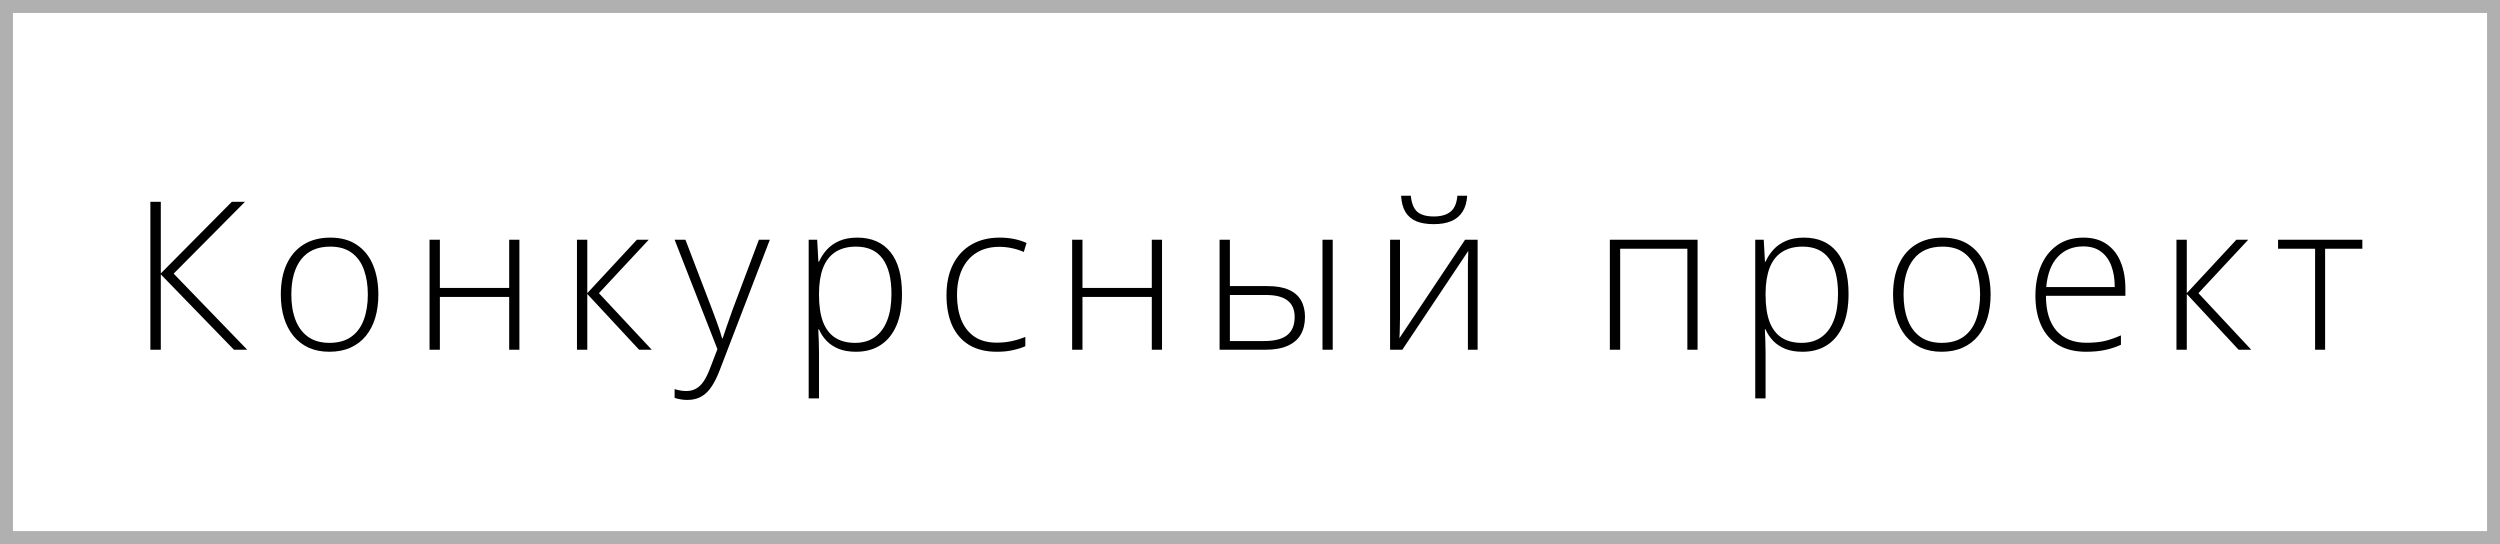
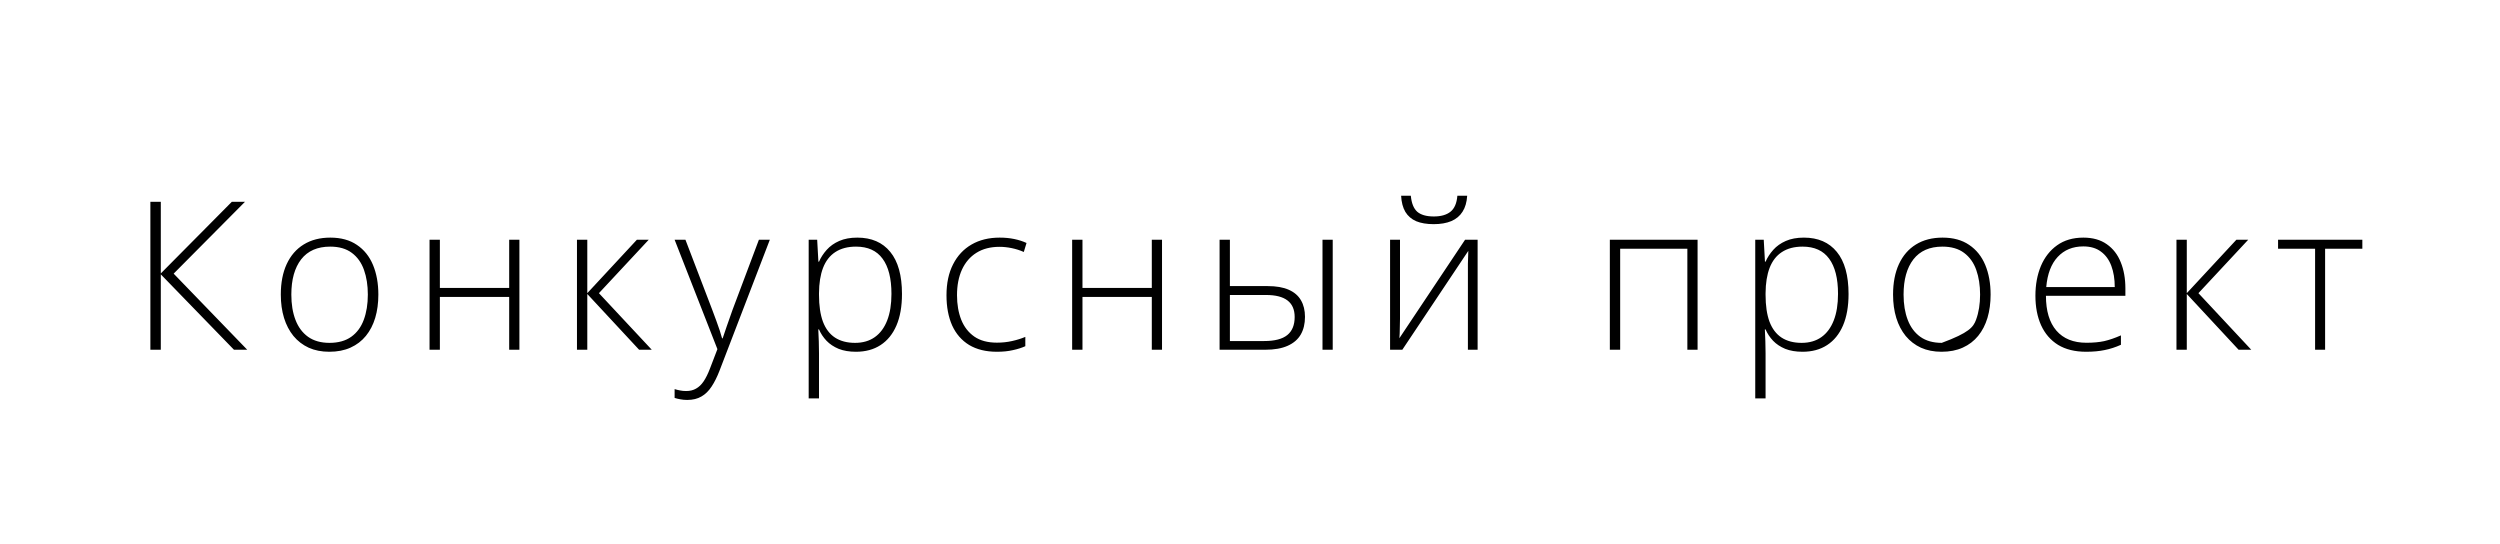
<svg xmlns="http://www.w3.org/2000/svg" width="193" height="42" viewBox="0 0 193 42" fill="none">
-   <rect x="0.5" y="0.5" width="192" height="41" stroke="#B0B0B0" />
-   <path d="M19.086 27H18.062L12.414 21.18V27H11.609V15.578H12.414V21.109L17.898 15.578H18.914L13.406 21.125L19.086 27ZM29.209 22.742C29.209 23.398 29.129 23.997 28.967 24.539C28.806 25.076 28.566 25.539 28.248 25.93C27.931 26.32 27.535 26.622 27.061 26.836C26.592 27.049 26.045 27.156 25.42 27.156C24.827 27.156 24.298 27.052 23.834 26.844C23.371 26.63 22.978 26.328 22.655 25.938C22.337 25.547 22.095 25.083 21.928 24.547C21.762 24.005 21.678 23.404 21.678 22.742C21.678 21.831 21.829 21.047 22.131 20.391C22.439 19.729 22.876 19.224 23.444 18.875C24.017 18.521 24.702 18.344 25.498 18.344C26.321 18.344 27.006 18.531 27.553 18.906C28.105 19.276 28.519 19.792 28.795 20.453C29.071 21.115 29.209 21.878 29.209 22.742ZM22.491 22.742C22.491 23.487 22.597 24.138 22.811 24.695C23.024 25.253 23.347 25.688 23.78 26C24.217 26.312 24.769 26.469 25.436 26.469C26.118 26.469 26.678 26.312 27.116 26C27.553 25.688 27.876 25.25 28.084 24.688C28.293 24.125 28.397 23.477 28.397 22.742C28.397 22.029 28.298 21.393 28.1 20.836C27.902 20.279 27.59 19.841 27.163 19.523C26.735 19.201 26.178 19.039 25.491 19.039C24.506 19.039 23.759 19.367 23.248 20.023C22.743 20.68 22.491 21.586 22.491 22.742ZM33.958 18.508V22.227H39.309V18.508H40.098V27H39.309V22.922H33.958V27H33.161V18.508H33.958ZM49.167 18.508H50.081L46.237 22.633L50.316 27H49.339L45.339 22.695V27H44.542V18.508H45.339V22.633L49.167 18.508ZM52.08 18.508H52.916L54.978 23.898C55.103 24.216 55.212 24.51 55.306 24.781C55.405 25.047 55.491 25.292 55.564 25.516C55.637 25.734 55.697 25.935 55.744 26.117H55.791C55.869 25.878 55.973 25.57 56.103 25.195C56.233 24.815 56.382 24.393 56.548 23.93L58.587 18.508H59.431L55.556 28.594C55.369 29.083 55.163 29.497 54.939 29.836C54.715 30.18 54.452 30.438 54.15 30.609C53.848 30.787 53.483 30.875 53.056 30.875C52.864 30.875 52.689 30.859 52.533 30.828C52.377 30.802 52.225 30.766 52.08 30.719V30.039C52.215 30.081 52.353 30.115 52.494 30.141C52.64 30.172 52.798 30.188 52.97 30.188C53.267 30.188 53.522 30.125 53.736 30C53.955 29.88 54.15 29.693 54.322 29.438C54.494 29.182 54.655 28.857 54.806 28.461L55.384 26.953L52.08 18.508ZM66.188 18.344C67.281 18.344 68.128 18.711 68.727 19.445C69.331 20.18 69.633 21.263 69.633 22.695C69.633 23.654 69.49 24.466 69.203 25.133C68.917 25.794 68.508 26.297 67.977 26.641C67.451 26.984 66.818 27.156 66.078 27.156C65.568 27.156 65.122 27.081 64.742 26.93C64.367 26.773 64.055 26.565 63.805 26.305C63.555 26.039 63.362 25.747 63.227 25.43H63.172C63.188 25.727 63.2 26.037 63.211 26.359C63.221 26.682 63.227 26.987 63.227 27.273V30.758H62.43V18.508H63.086L63.18 20.203H63.227C63.367 19.88 63.565 19.576 63.82 19.289C64.076 19.003 64.398 18.773 64.789 18.602C65.18 18.43 65.646 18.344 66.188 18.344ZM66.086 19.039C65.445 19.039 64.912 19.18 64.484 19.461C64.062 19.737 63.747 20.143 63.539 20.68C63.336 21.211 63.232 21.862 63.227 22.633V22.766C63.227 23.594 63.328 24.284 63.531 24.836C63.74 25.383 64.049 25.792 64.461 26.062C64.878 26.333 65.393 26.469 66.008 26.469C66.612 26.469 67.122 26.32 67.539 26.023C67.956 25.727 68.273 25.297 68.492 24.734C68.711 24.172 68.82 23.49 68.82 22.688C68.82 21.495 68.591 20.588 68.133 19.969C67.68 19.349 66.997 19.039 66.086 19.039ZM76.959 27.156C76.116 27.156 75.402 26.982 74.819 26.633C74.241 26.279 73.803 25.776 73.506 25.125C73.215 24.469 73.069 23.693 73.069 22.797C73.069 21.865 73.238 21.068 73.577 20.406C73.915 19.74 74.392 19.229 75.006 18.875C75.621 18.521 76.342 18.344 77.17 18.344C77.577 18.344 77.954 18.38 78.303 18.453C78.652 18.526 78.967 18.628 79.248 18.758L79.037 19.453C78.746 19.323 78.436 19.224 78.108 19.156C77.78 19.088 77.465 19.055 77.162 19.055C76.465 19.055 75.871 19.208 75.381 19.516C74.897 19.818 74.525 20.25 74.264 20.812C74.009 21.37 73.881 22.029 73.881 22.789C73.881 23.503 73.991 24.135 74.209 24.688C74.428 25.234 74.764 25.667 75.217 25.984C75.67 26.297 76.251 26.453 76.959 26.453C77.371 26.453 77.761 26.412 78.131 26.328C78.506 26.245 78.847 26.138 79.155 26.008V26.727C78.879 26.852 78.558 26.953 78.194 27.031C77.834 27.115 77.423 27.156 76.959 27.156ZM83.567 18.508V22.227H88.919V18.508H89.708V27H88.919V22.922H83.567V27H82.77V18.508H83.567ZM94.152 27V18.508H94.948V22.086H97.855C98.521 22.086 99.066 22.18 99.487 22.367C99.915 22.555 100.23 22.826 100.433 23.18C100.641 23.534 100.745 23.961 100.745 24.461C100.745 24.992 100.636 25.448 100.417 25.828C100.198 26.203 99.862 26.492 99.409 26.695C98.956 26.898 98.381 27 97.683 27H94.152ZM94.948 26.328H97.597C98.404 26.328 98.998 26.174 99.378 25.867C99.758 25.56 99.948 25.094 99.948 24.469C99.948 23.901 99.763 23.477 99.394 23.195C99.029 22.914 98.477 22.773 97.737 22.773H94.948V26.328ZM102.097 27V18.508H102.886V27H102.097ZM108.08 18.508V24.609C108.08 24.729 108.077 24.852 108.072 24.977C108.072 25.102 108.069 25.229 108.064 25.359C108.064 25.49 108.061 25.617 108.056 25.742C108.051 25.867 108.043 25.99 108.033 26.109L113.103 18.508H114.072V27H113.322V20.844C113.322 20.688 113.322 20.526 113.322 20.359C113.327 20.188 113.332 20.018 113.338 19.852C113.343 19.68 113.348 19.518 113.353 19.367L108.259 27H107.314V18.508H108.08ZM113.267 15.109C113.236 15.609 113.116 16.021 112.908 16.344C112.705 16.667 112.416 16.909 112.041 17.07C111.666 17.227 111.213 17.305 110.681 17.305C110.145 17.305 109.694 17.229 109.33 17.078C108.97 16.922 108.692 16.682 108.494 16.359C108.301 16.031 108.192 15.615 108.166 15.109H108.916C108.968 15.682 109.132 16.094 109.408 16.344C109.689 16.588 110.116 16.711 110.689 16.711C111.246 16.711 111.676 16.588 111.978 16.344C112.285 16.099 112.463 15.688 112.509 15.109H113.267ZM131.053 18.508V27H130.264V19.203H125.077V27H124.28V18.508H131.053ZM139.262 18.344C140.356 18.344 141.203 18.711 141.802 19.445C142.406 20.18 142.708 21.263 142.708 22.695C142.708 23.654 142.565 24.466 142.278 25.133C141.992 25.794 141.583 26.297 141.052 26.641C140.526 26.984 139.893 27.156 139.153 27.156C138.643 27.156 138.197 27.081 137.817 26.93C137.442 26.773 137.13 26.565 136.88 26.305C136.63 26.039 136.437 25.747 136.302 25.43H136.247C136.262 25.727 136.276 26.037 136.286 26.359C136.296 26.682 136.302 26.987 136.302 27.273V30.758H135.505V18.508H136.161L136.255 20.203H136.302C136.442 19.88 136.64 19.576 136.895 19.289C137.151 19.003 137.473 18.773 137.864 18.602C138.255 18.43 138.721 18.344 139.262 18.344ZM139.161 19.039C138.52 19.039 137.986 19.18 137.559 19.461C137.137 19.737 136.822 20.143 136.614 20.68C136.411 21.211 136.307 21.862 136.302 22.633V22.766C136.302 23.594 136.403 24.284 136.606 24.836C136.815 25.383 137.124 25.792 137.536 26.062C137.953 26.333 138.468 26.469 139.083 26.469C139.687 26.469 140.197 26.32 140.614 26.023C141.031 25.727 141.348 25.297 141.567 24.734C141.786 24.172 141.895 23.49 141.895 22.688C141.895 21.495 141.666 20.588 141.208 19.969C140.755 19.349 140.072 19.039 139.161 19.039ZM153.675 22.742C153.675 23.398 153.594 23.997 153.433 24.539C153.271 25.076 153.032 25.539 152.714 25.93C152.396 26.32 152.001 26.622 151.527 26.836C151.058 27.049 150.511 27.156 149.886 27.156C149.292 27.156 148.764 27.052 148.3 26.844C147.836 26.63 147.443 26.328 147.12 25.938C146.803 25.547 146.56 25.083 146.394 24.547C146.227 24.005 146.144 23.404 146.144 22.742C146.144 21.831 146.295 21.047 146.597 20.391C146.904 19.729 147.342 19.224 147.909 18.875C148.482 18.521 149.167 18.344 149.964 18.344C150.787 18.344 151.472 18.531 152.019 18.906C152.571 19.276 152.985 19.792 153.261 20.453C153.537 21.115 153.675 21.878 153.675 22.742ZM146.956 22.742C146.956 23.487 147.063 24.138 147.277 24.695C147.49 25.253 147.813 25.688 148.245 26C148.683 26.312 149.235 26.469 149.902 26.469C150.584 26.469 151.144 26.312 151.581 26C152.019 25.688 152.342 25.25 152.55 24.688C152.758 24.125 152.863 23.477 152.863 22.742C152.863 22.029 152.764 21.393 152.566 20.836C152.368 20.279 152.055 19.841 151.628 19.523C151.201 19.201 150.644 19.039 149.956 19.039C148.972 19.039 148.224 19.367 147.714 20.023C147.209 20.68 146.956 21.586 146.956 22.742ZM160.837 18.344C161.561 18.344 162.163 18.513 162.642 18.852C163.127 19.19 163.486 19.654 163.72 20.242C163.96 20.831 164.08 21.505 164.08 22.266V22.836H157.947C157.947 24.003 158.215 24.898 158.752 25.523C159.293 26.148 160.067 26.461 161.072 26.461C161.598 26.461 162.054 26.419 162.439 26.336C162.83 26.247 163.262 26.099 163.736 25.891V26.617C163.319 26.805 162.903 26.94 162.486 27.023C162.069 27.112 161.59 27.156 161.048 27.156C160.189 27.156 159.468 26.979 158.884 26.625C158.306 26.266 157.869 25.76 157.572 25.109C157.28 24.458 157.134 23.698 157.134 22.828C157.134 21.979 157.275 21.216 157.556 20.539C157.843 19.862 158.259 19.328 158.806 18.938C159.358 18.542 160.035 18.344 160.837 18.344ZM160.83 19.023C160.017 19.023 159.358 19.294 158.853 19.836C158.353 20.372 158.059 21.148 157.97 22.164H163.259C163.259 21.544 163.171 20.997 162.994 20.523C162.817 20.049 162.548 19.682 162.189 19.422C161.835 19.156 161.382 19.023 160.83 19.023ZM172.648 18.508H173.562L169.719 22.633L173.797 27H172.82L168.82 22.695V27H168.023V18.508H168.82V22.633L172.648 18.508ZM182.373 19.203H179.498V27H178.725V19.203H175.866V18.508H182.373V19.203Z" fill="black" />
+   <path d="M19.086 27H18.062L12.414 21.18V27H11.609V15.578H12.414V21.109L17.898 15.578H18.914L13.406 21.125L19.086 27ZM29.209 22.742C29.209 23.398 29.129 23.997 28.967 24.539C28.806 25.076 28.566 25.539 28.248 25.93C27.931 26.32 27.535 26.622 27.061 26.836C26.592 27.049 26.045 27.156 25.42 27.156C24.827 27.156 24.298 27.052 23.834 26.844C23.371 26.63 22.978 26.328 22.655 25.938C22.337 25.547 22.095 25.083 21.928 24.547C21.762 24.005 21.678 23.404 21.678 22.742C21.678 21.831 21.829 21.047 22.131 20.391C22.439 19.729 22.876 19.224 23.444 18.875C24.017 18.521 24.702 18.344 25.498 18.344C26.321 18.344 27.006 18.531 27.553 18.906C28.105 19.276 28.519 19.792 28.795 20.453C29.071 21.115 29.209 21.878 29.209 22.742ZM22.491 22.742C22.491 23.487 22.597 24.138 22.811 24.695C23.024 25.253 23.347 25.688 23.78 26C24.217 26.312 24.769 26.469 25.436 26.469C26.118 26.469 26.678 26.312 27.116 26C27.553 25.688 27.876 25.25 28.084 24.688C28.293 24.125 28.397 23.477 28.397 22.742C28.397 22.029 28.298 21.393 28.1 20.836C27.902 20.279 27.59 19.841 27.163 19.523C26.735 19.201 26.178 19.039 25.491 19.039C24.506 19.039 23.759 19.367 23.248 20.023C22.743 20.68 22.491 21.586 22.491 22.742ZM33.958 18.508V22.227H39.309V18.508H40.098V27H39.309V22.922H33.958V27H33.161V18.508H33.958ZM49.167 18.508H50.081L46.237 22.633L50.316 27H49.339L45.339 22.695V27H44.542V18.508H45.339V22.633L49.167 18.508ZM52.08 18.508H52.916L54.978 23.898C55.103 24.216 55.212 24.51 55.306 24.781C55.405 25.047 55.491 25.292 55.564 25.516C55.637 25.734 55.697 25.935 55.744 26.117H55.791C55.869 25.878 55.973 25.57 56.103 25.195C56.233 24.815 56.382 24.393 56.548 23.93L58.587 18.508H59.431L55.556 28.594C55.369 29.083 55.163 29.497 54.939 29.836C54.715 30.18 54.452 30.438 54.15 30.609C53.848 30.787 53.483 30.875 53.056 30.875C52.864 30.875 52.689 30.859 52.533 30.828C52.377 30.802 52.225 30.766 52.08 30.719V30.039C52.215 30.081 52.353 30.115 52.494 30.141C52.64 30.172 52.798 30.188 52.97 30.188C53.267 30.188 53.522 30.125 53.736 30C53.955 29.88 54.15 29.693 54.322 29.438C54.494 29.182 54.655 28.857 54.806 28.461L55.384 26.953L52.08 18.508ZM66.188 18.344C67.281 18.344 68.128 18.711 68.727 19.445C69.331 20.18 69.633 21.263 69.633 22.695C69.633 23.654 69.49 24.466 69.203 25.133C68.917 25.794 68.508 26.297 67.977 26.641C67.451 26.984 66.818 27.156 66.078 27.156C65.568 27.156 65.122 27.081 64.742 26.93C64.367 26.773 64.055 26.565 63.805 26.305C63.555 26.039 63.362 25.747 63.227 25.43H63.172C63.188 25.727 63.2 26.037 63.211 26.359C63.221 26.682 63.227 26.987 63.227 27.273V30.758H62.43V18.508H63.086L63.18 20.203H63.227C63.367 19.88 63.565 19.576 63.82 19.289C64.076 19.003 64.398 18.773 64.789 18.602C65.18 18.43 65.646 18.344 66.188 18.344ZM66.086 19.039C65.445 19.039 64.912 19.18 64.484 19.461C64.062 19.737 63.747 20.143 63.539 20.68C63.336 21.211 63.232 21.862 63.227 22.633V22.766C63.227 23.594 63.328 24.284 63.531 24.836C63.74 25.383 64.049 25.792 64.461 26.062C64.878 26.333 65.393 26.469 66.008 26.469C66.612 26.469 67.122 26.32 67.539 26.023C67.956 25.727 68.273 25.297 68.492 24.734C68.711 24.172 68.82 23.49 68.82 22.688C68.82 21.495 68.591 20.588 68.133 19.969C67.68 19.349 66.997 19.039 66.086 19.039ZM76.959 27.156C76.116 27.156 75.402 26.982 74.819 26.633C74.241 26.279 73.803 25.776 73.506 25.125C73.215 24.469 73.069 23.693 73.069 22.797C73.069 21.865 73.238 21.068 73.577 20.406C73.915 19.74 74.392 19.229 75.006 18.875C75.621 18.521 76.342 18.344 77.17 18.344C77.577 18.344 77.954 18.38 78.303 18.453C78.652 18.526 78.967 18.628 79.248 18.758L79.037 19.453C78.746 19.323 78.436 19.224 78.108 19.156C77.78 19.088 77.465 19.055 77.162 19.055C76.465 19.055 75.871 19.208 75.381 19.516C74.897 19.818 74.525 20.25 74.264 20.812C74.009 21.37 73.881 22.029 73.881 22.789C73.881 23.503 73.991 24.135 74.209 24.688C74.428 25.234 74.764 25.667 75.217 25.984C75.67 26.297 76.251 26.453 76.959 26.453C77.371 26.453 77.761 26.412 78.131 26.328C78.506 26.245 78.847 26.138 79.155 26.008V26.727C78.879 26.852 78.558 26.953 78.194 27.031C77.834 27.115 77.423 27.156 76.959 27.156ZM83.567 18.508V22.227H88.919V18.508H89.708V27H88.919V22.922H83.567V27H82.77V18.508H83.567ZM94.152 27V18.508H94.948V22.086H97.855C98.521 22.086 99.066 22.18 99.487 22.367C99.915 22.555 100.23 22.826 100.433 23.18C100.641 23.534 100.745 23.961 100.745 24.461C100.745 24.992 100.636 25.448 100.417 25.828C100.198 26.203 99.862 26.492 99.409 26.695C98.956 26.898 98.381 27 97.683 27H94.152ZM94.948 26.328H97.597C98.404 26.328 98.998 26.174 99.378 25.867C99.758 25.56 99.948 25.094 99.948 24.469C99.948 23.901 99.763 23.477 99.394 23.195C99.029 22.914 98.477 22.773 97.737 22.773H94.948V26.328ZM102.097 27V18.508H102.886V27H102.097ZM108.08 18.508V24.609C108.08 24.729 108.077 24.852 108.072 24.977C108.072 25.102 108.069 25.229 108.064 25.359C108.064 25.49 108.061 25.617 108.056 25.742C108.051 25.867 108.043 25.99 108.033 26.109L113.103 18.508H114.072V27H113.322V20.844C113.322 20.688 113.322 20.526 113.322 20.359C113.327 20.188 113.332 20.018 113.338 19.852C113.343 19.68 113.348 19.518 113.353 19.367L108.259 27H107.314V18.508H108.08ZM113.267 15.109C113.236 15.609 113.116 16.021 112.908 16.344C112.705 16.667 112.416 16.909 112.041 17.07C111.666 17.227 111.213 17.305 110.681 17.305C110.145 17.305 109.694 17.229 109.33 17.078C108.97 16.922 108.692 16.682 108.494 16.359C108.301 16.031 108.192 15.615 108.166 15.109H108.916C108.968 15.682 109.132 16.094 109.408 16.344C109.689 16.588 110.116 16.711 110.689 16.711C111.246 16.711 111.676 16.588 111.978 16.344C112.285 16.099 112.463 15.688 112.509 15.109H113.267ZM131.053 18.508V27H130.264V19.203H125.077V27H124.28V18.508H131.053ZM139.262 18.344C140.356 18.344 141.203 18.711 141.802 19.445C142.406 20.18 142.708 21.263 142.708 22.695C142.708 23.654 142.565 24.466 142.278 25.133C141.992 25.794 141.583 26.297 141.052 26.641C140.526 26.984 139.893 27.156 139.153 27.156C138.643 27.156 138.197 27.081 137.817 26.93C137.442 26.773 137.13 26.565 136.88 26.305C136.63 26.039 136.437 25.747 136.302 25.43H136.247C136.262 25.727 136.276 26.037 136.286 26.359C136.296 26.682 136.302 26.987 136.302 27.273V30.758H135.505V18.508H136.161L136.255 20.203H136.302C136.442 19.88 136.64 19.576 136.895 19.289C137.151 19.003 137.473 18.773 137.864 18.602C138.255 18.43 138.721 18.344 139.262 18.344ZM139.161 19.039C138.52 19.039 137.986 19.18 137.559 19.461C137.137 19.737 136.822 20.143 136.614 20.68C136.411 21.211 136.307 21.862 136.302 22.633V22.766C136.302 23.594 136.403 24.284 136.606 24.836C136.815 25.383 137.124 25.792 137.536 26.062C137.953 26.333 138.468 26.469 139.083 26.469C139.687 26.469 140.197 26.32 140.614 26.023C141.031 25.727 141.348 25.297 141.567 24.734C141.786 24.172 141.895 23.49 141.895 22.688C141.895 21.495 141.666 20.588 141.208 19.969C140.755 19.349 140.072 19.039 139.161 19.039ZM153.675 22.742C153.675 23.398 153.594 23.997 153.433 24.539C153.271 25.076 153.032 25.539 152.714 25.93C152.396 26.32 152.001 26.622 151.527 26.836C151.058 27.049 150.511 27.156 149.886 27.156C149.292 27.156 148.764 27.052 148.3 26.844C147.836 26.63 147.443 26.328 147.12 25.938C146.803 25.547 146.56 25.083 146.394 24.547C146.227 24.005 146.144 23.404 146.144 22.742C146.144 21.831 146.295 21.047 146.597 20.391C146.904 19.729 147.342 19.224 147.909 18.875C148.482 18.521 149.167 18.344 149.964 18.344C150.787 18.344 151.472 18.531 152.019 18.906C152.571 19.276 152.985 19.792 153.261 20.453C153.537 21.115 153.675 21.878 153.675 22.742ZM146.956 22.742C146.956 23.487 147.063 24.138 147.277 24.695C147.49 25.253 147.813 25.688 148.245 26C148.683 26.312 149.235 26.469 149.902 26.469C152.019 25.688 152.342 25.25 152.55 24.688C152.758 24.125 152.863 23.477 152.863 22.742C152.863 22.029 152.764 21.393 152.566 20.836C152.368 20.279 152.055 19.841 151.628 19.523C151.201 19.201 150.644 19.039 149.956 19.039C148.972 19.039 148.224 19.367 147.714 20.023C147.209 20.68 146.956 21.586 146.956 22.742ZM160.837 18.344C161.561 18.344 162.163 18.513 162.642 18.852C163.127 19.19 163.486 19.654 163.72 20.242C163.96 20.831 164.08 21.505 164.08 22.266V22.836H157.947C157.947 24.003 158.215 24.898 158.752 25.523C159.293 26.148 160.067 26.461 161.072 26.461C161.598 26.461 162.054 26.419 162.439 26.336C162.83 26.247 163.262 26.099 163.736 25.891V26.617C163.319 26.805 162.903 26.94 162.486 27.023C162.069 27.112 161.59 27.156 161.048 27.156C160.189 27.156 159.468 26.979 158.884 26.625C158.306 26.266 157.869 25.76 157.572 25.109C157.28 24.458 157.134 23.698 157.134 22.828C157.134 21.979 157.275 21.216 157.556 20.539C157.843 19.862 158.259 19.328 158.806 18.938C159.358 18.542 160.035 18.344 160.837 18.344ZM160.83 19.023C160.017 19.023 159.358 19.294 158.853 19.836C158.353 20.372 158.059 21.148 157.97 22.164H163.259C163.259 21.544 163.171 20.997 162.994 20.523C162.817 20.049 162.548 19.682 162.189 19.422C161.835 19.156 161.382 19.023 160.83 19.023ZM172.648 18.508H173.562L169.719 22.633L173.797 27H172.82L168.82 22.695V27H168.023V18.508H168.82V22.633L172.648 18.508ZM182.373 19.203H179.498V27H178.725V19.203H175.866V18.508H182.373V19.203Z" fill="black" />
</svg>